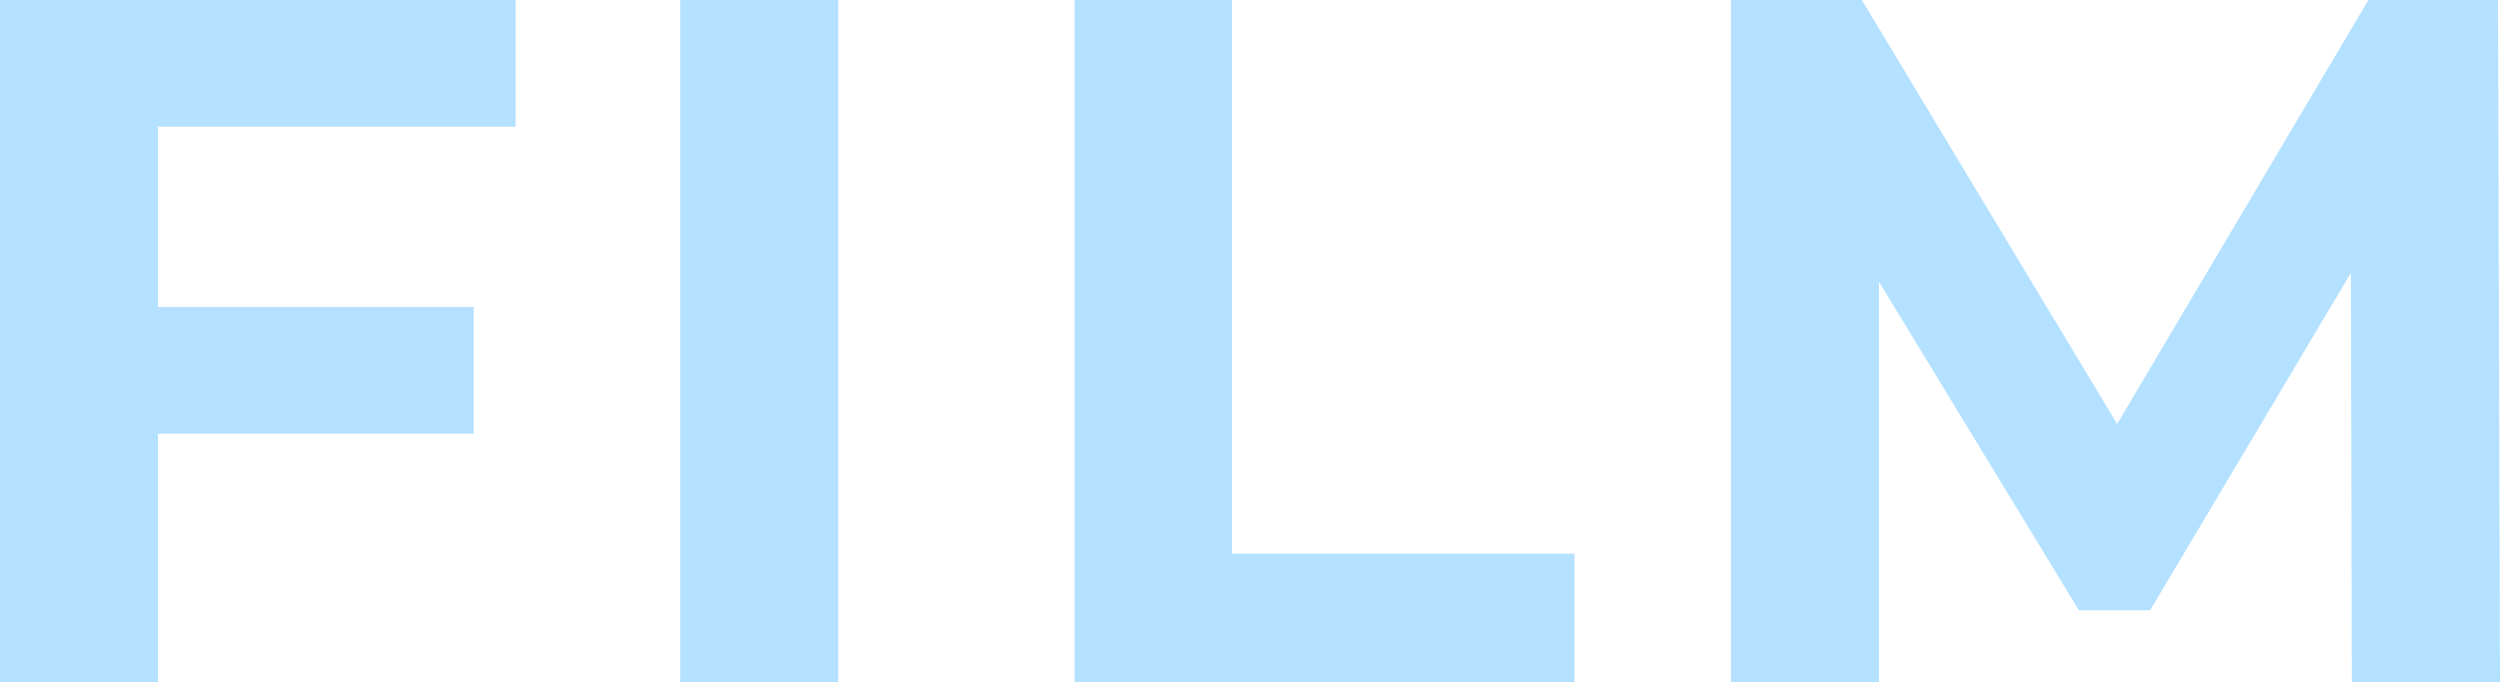
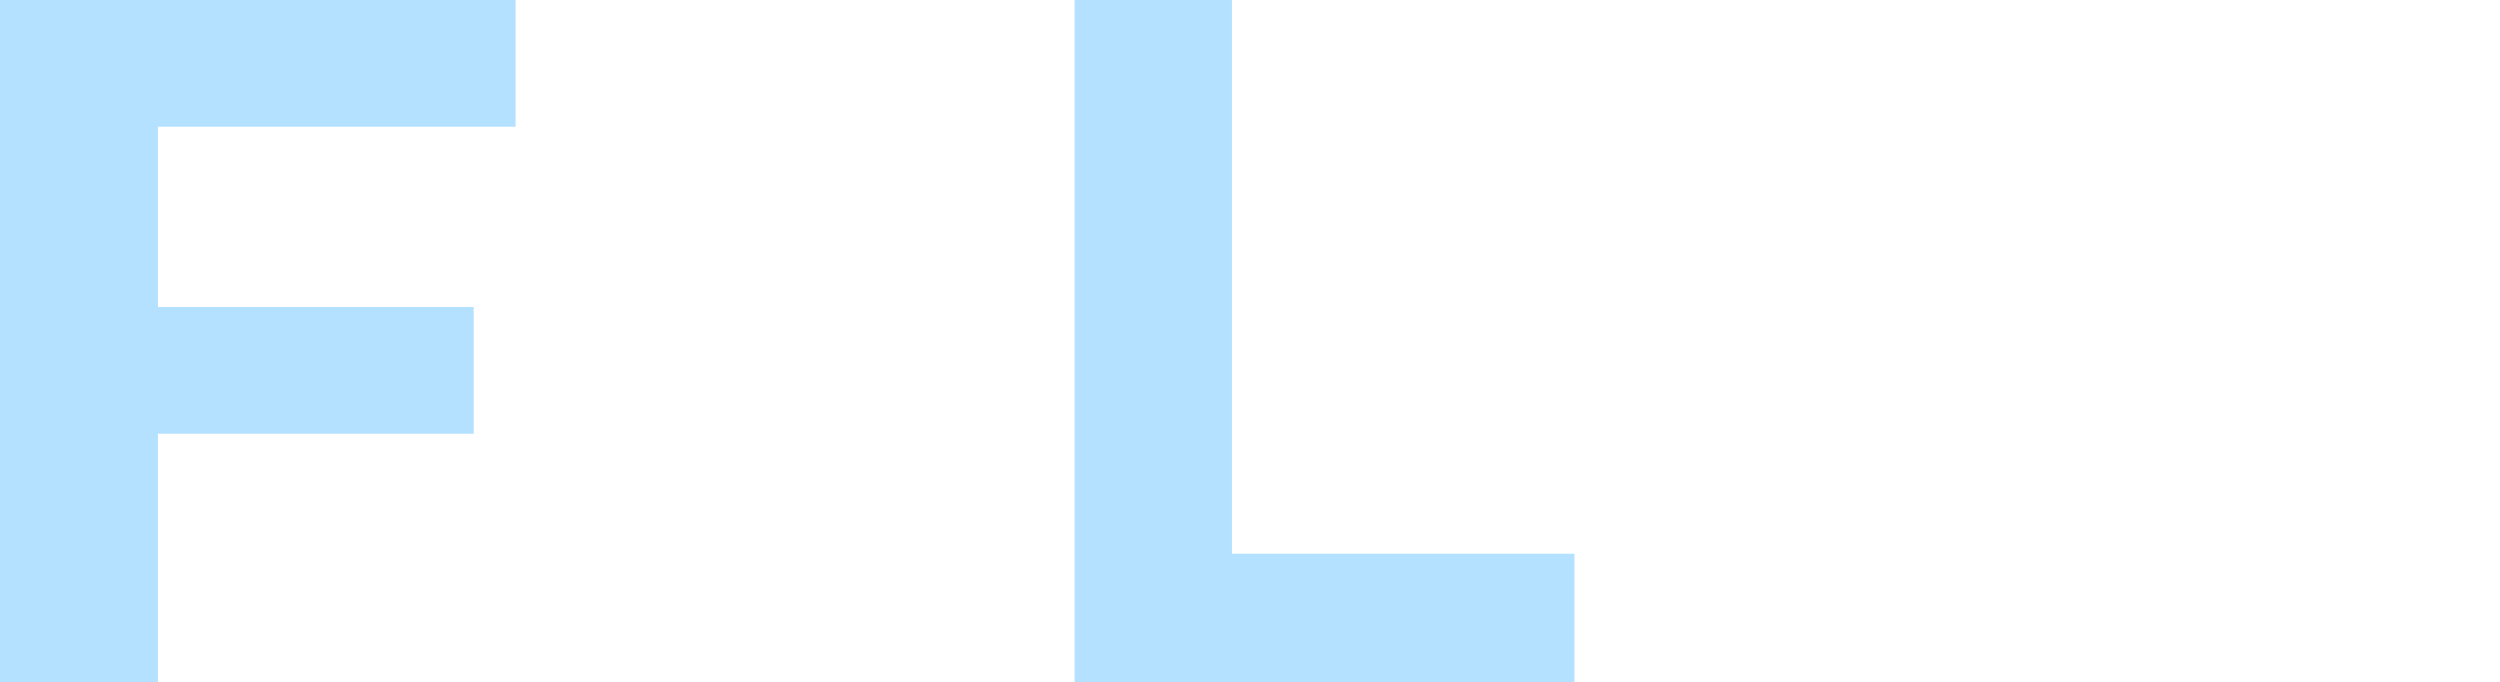
<svg xmlns="http://www.w3.org/2000/svg" id="レイヤー_1" data-name="レイヤー 1" width="200.07" height="54.6" viewBox="0 0 200.07 54.6">
  <g style="opacity: 0.6">
    <path d="M12.64,10.14V24.57H37.91V34.71H12.64V54.6H0V0H41.26V10.14Z" style="fill: #80cdff" />
-     <path d="M54.44,0H67.08V54.6H54.44Z" style="fill: #80cdff" />
    <path d="M86,0H98.59V44.31H126V54.6H86Z" style="fill: #80cdff" />
-     <path d="M188.21,54.6l-.07-32.76-16.07,27h-5.7l-16-26.29V54.6H138.53V0H149l20.43,33.93L189.54,0h10.37l.16,54.6Z" style="fill: #80cdff" />
  </g>
</svg>